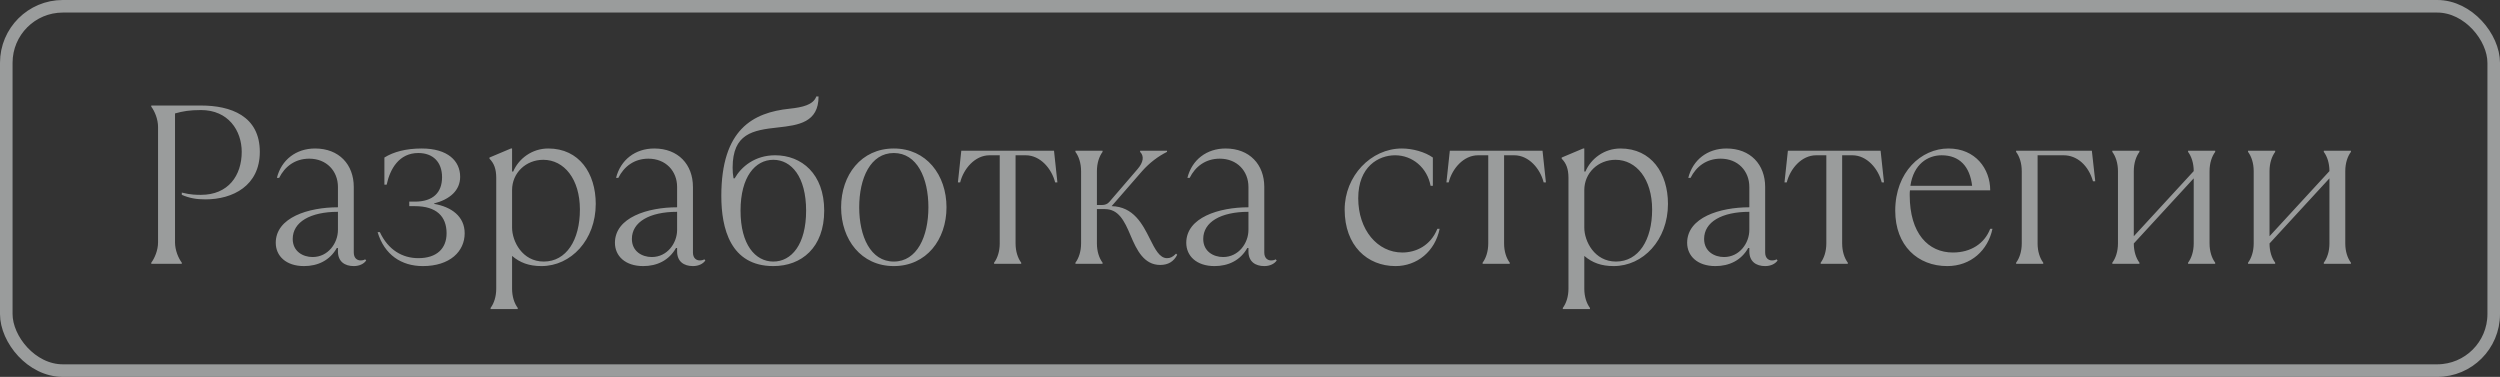
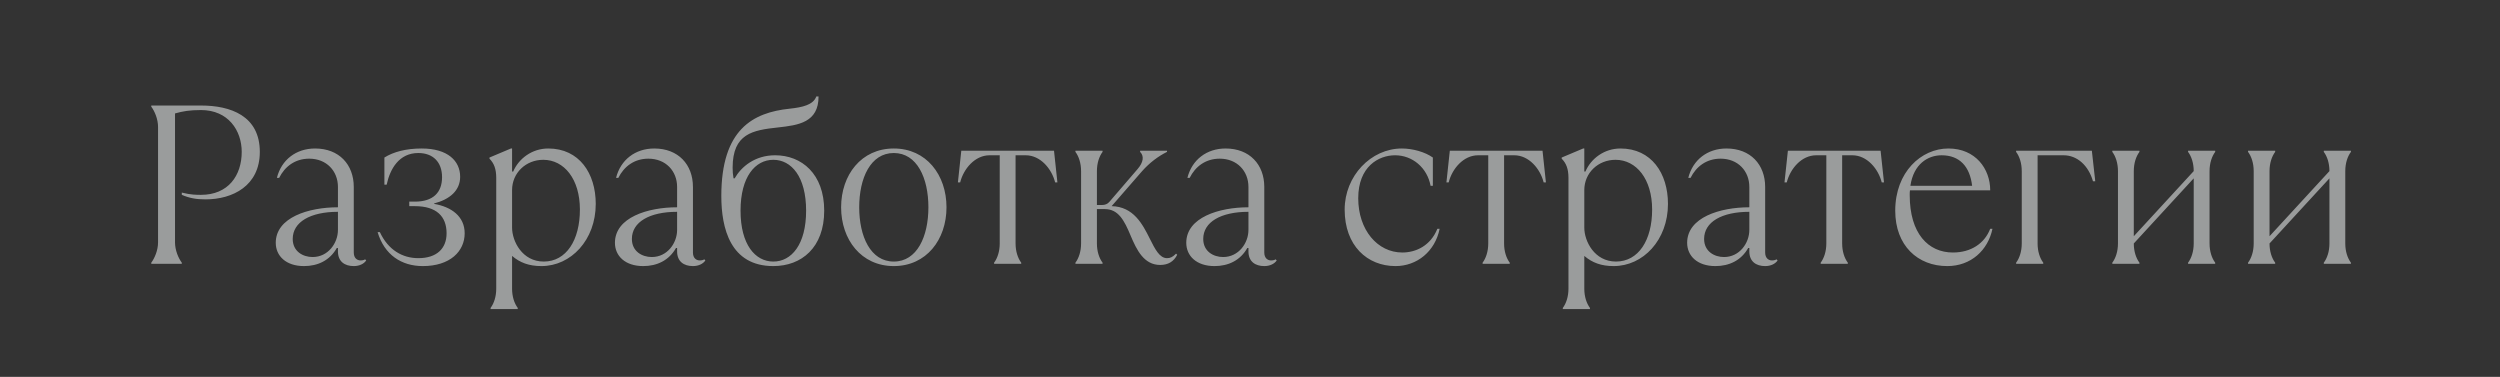
<svg xmlns="http://www.w3.org/2000/svg" width="199" height="30" viewBox="0 0 199 30" fill="none">
  <rect x="0" y="0" width="199" height="30" fill="#333333" stroke="none" />
  <g opacity="0.55">
    <path d="M14.471 21V20.91C14.201 20.55 13.931 19.92 13.931 19.29V9.03C14.561 8.85 15.101 8.76 16.001 8.76C18.161 8.76 19.241 10.38 19.241 12.09C19.241 13.98 18.161 15.51 16.001 15.51C15.641 15.51 15.191 15.51 14.471 15.33V15.51C15.101 15.78 15.641 15.87 16.361 15.87C18.521 15.87 20.681 14.79 20.681 12.09C20.681 9.21 18.341 8.4 16.001 8.4H12.041V8.49C12.311 8.85 12.581 9.48 12.581 10.11V19.29C12.581 19.92 12.311 20.55 12.041 20.91V21H14.471ZM29.06 20.64C29.024 20.676 28.898 20.73 28.7 20.73C28.43 20.73 28.16 20.55 28.16 20.1V14.88C28.16 13.098 26.99 11.82 25.082 11.82C23.57 11.82 22.4 12.72 22.04 14.16H22.22C22.67 13.26 23.48 12.63 24.614 12.63C26 12.63 26.9 13.62 26.9 14.88V16.5C24.56 16.5 21.95 17.31 21.95 19.326C21.95 20.37 22.76 21.18 24.2 21.18C25.298 21.18 26.252 20.73 26.81 19.74H26.9V20.01C26.9 20.82 27.44 21.18 28.16 21.18C28.61 21.18 28.97 21 29.15 20.73L29.06 20.64ZM24.884 20.46C24.11 20.46 23.3 20.01 23.3 19.02C23.3 17.67 24.704 16.86 26.9 16.86V18.3C26.9 19.344 26.126 20.46 24.884 20.46ZM33.658 21.18C35.818 21.18 36.988 20.01 36.988 18.57C36.988 17.22 35.926 16.464 34.558 16.23V16.194C35.8 15.87 36.628 15.168 36.628 14.07C36.628 12.81 35.638 11.82 33.568 11.82C32.308 11.82 31.318 12.09 30.598 12.54V14.7H30.778C31.048 13.44 31.768 12.18 33.298 12.18C34.468 12.18 35.188 12.9 35.188 14.106C35.188 15.33 34.468 16.05 33.028 16.05H32.578V16.41H33.028C34.738 16.41 35.548 17.22 35.548 18.57C35.548 19.776 34.774 20.55 33.298 20.55C32.038 20.55 30.904 19.902 30.238 18.48H30.058C30.598 20.28 31.948 21.18 33.658 21.18ZM41.211 24.6V24.51C40.941 24.15 40.761 23.61 40.761 22.98V20.37C41.391 20.91 42.111 21.18 43.101 21.18C45.441 21.18 47.421 19.11 47.421 16.23C47.421 13.8 46.107 11.82 43.641 11.82C42.345 11.82 41.283 12.63 40.851 13.656H40.761V11.82H40.671L38.961 12.54V12.63C39.321 12.99 39.501 13.44 39.501 14.16V22.98C39.501 23.61 39.321 24.15 39.051 24.51V24.6H41.211ZM43.281 20.82C41.571 20.82 40.761 19.2 40.761 18.12V15.132C40.761 13.764 41.859 12.72 43.245 12.72C44.901 12.72 46.161 14.25 46.161 16.68C46.161 19.11 45.081 20.82 43.281 20.82ZM56.059 20.64C56.023 20.676 55.897 20.73 55.699 20.73C55.428 20.73 55.158 20.55 55.158 20.1V14.88C55.158 13.098 53.989 11.82 52.081 11.82C50.569 11.82 49.398 12.72 49.038 14.16H49.218C49.669 13.26 50.478 12.63 51.612 12.63C52.998 12.63 53.898 13.62 53.898 14.88V16.5C51.559 16.5 48.949 17.31 48.949 19.326C48.949 20.37 49.758 21.18 51.199 21.18C52.297 21.18 53.251 20.73 53.809 19.74H53.898V20.01C53.898 20.82 54.438 21.18 55.158 21.18C55.608 21.18 55.968 21 56.148 20.73L56.059 20.64ZM51.883 20.46C51.108 20.46 50.298 20.01 50.298 19.02C50.298 17.67 51.703 16.86 53.898 16.86V18.3C53.898 19.344 53.124 20.46 51.883 20.46ZM61.557 21.18C63.807 21.18 65.607 19.704 65.607 16.77C65.607 13.836 63.807 12.36 61.701 12.36C60.081 12.36 59.001 13.278 58.479 14.196H58.389C58.335 13.89 58.317 13.638 58.317 13.35C58.317 10.632 59.919 10.362 61.917 10.146C63.555 9.966 65.157 9.75 65.157 7.68H64.977C64.743 8.346 63.879 8.544 62.853 8.652C59.937 8.958 57.417 10.29 57.417 15.6C57.417 18.174 58.137 21.18 61.557 21.18ZM61.557 20.82C60.117 20.82 58.947 19.47 58.947 16.77C58.947 14.07 60.117 12.72 61.557 12.72C62.997 12.72 64.167 14.07 64.167 16.77C64.167 19.47 62.997 20.82 61.557 20.82ZM71.147 21.18C73.739 21.18 75.341 19.074 75.341 16.5C75.341 13.926 73.739 11.82 71.147 11.82C68.555 11.82 66.953 13.926 66.953 16.5C66.953 19.074 68.555 21.18 71.147 21.18ZM71.147 20.82C69.293 20.82 68.393 18.822 68.393 16.5C68.393 14.178 69.293 12.18 71.147 12.18C73.001 12.18 73.901 14.178 73.901 16.5C73.901 18.822 73.001 20.82 71.147 20.82ZM81.289 21V20.91C81.019 20.55 80.839 20.01 80.839 19.38V12.36H81.649C82.819 12.36 83.719 13.44 83.989 14.52H84.169L83.899 12H76.519L76.249 14.52H76.429C76.699 13.44 77.599 12.36 78.769 12.36H79.579V19.38C79.579 20.01 79.399 20.55 79.129 20.91V21H81.289ZM92.354 21.09C92.984 21.09 93.434 20.82 93.704 20.28L93.614 20.19C93.344 20.46 93.164 20.55 92.894 20.55C92.3 20.55 91.94 19.83 91.526 19.002C90.95 17.85 90.23 16.446 88.484 16.41L90.914 13.62C91.508 12.954 92.174 12.45 92.894 12.09V12H90.752V12.09C91.076 12.414 91.04 12.9 90.536 13.476L88.322 16.05C88.16 16.248 87.962 16.32 87.692 16.32H87.314V13.62C87.314 12.99 87.494 12.45 87.764 12.09V12H85.604V12.09C85.874 12.45 86.054 12.99 86.054 13.62V19.38C86.054 20.01 85.874 20.55 85.604 20.91V21H87.764V20.91C87.494 20.55 87.314 20.01 87.314 19.38V16.644H87.944C89.024 16.644 89.492 17.544 89.996 18.75C90.482 19.902 91.058 21.09 92.354 21.09ZM101.537 20.64C101.501 20.676 101.375 20.73 101.177 20.73C100.907 20.73 100.637 20.55 100.637 20.1V14.88C100.637 13.098 99.467 11.82 97.559 11.82C96.047 11.82 94.877 12.72 94.517 14.16H94.697C95.147 13.26 95.957 12.63 97.091 12.63C98.477 12.63 99.377 13.62 99.377 14.88V16.5C97.037 16.5 94.427 17.31 94.427 19.326C94.427 20.37 95.237 21.18 96.677 21.18C97.775 21.18 98.729 20.73 99.287 19.74H99.377V20.01C99.377 20.82 99.917 21.18 100.637 21.18C101.087 21.18 101.447 21 101.627 20.73L101.537 20.64ZM97.361 20.46C96.587 20.46 95.777 20.01 95.777 19.02C95.777 17.67 97.181 16.86 99.377 16.86V18.3C99.377 19.344 98.603 20.46 97.361 20.46ZM111.085 21.18C112.795 21.18 114.235 20.01 114.595 18.21H114.415C113.875 19.56 112.705 20.1 111.625 20.1C109.645 20.1 108.115 18.3 108.115 15.78C108.115 13.26 109.735 12.36 111.049 12.36C112.435 12.36 113.605 13.35 113.875 14.79H114.055V12.54C113.425 12.09 112.435 11.82 111.589 11.82C109.123 11.82 107.035 14.016 107.035 16.68C107.035 19.56 108.835 21.18 111.085 21.18ZM120.175 21V20.91C119.905 20.55 119.725 20.01 119.725 19.38V12.36H120.535C121.705 12.36 122.605 13.44 122.875 14.52H123.055L122.785 12H115.405L115.135 14.52H115.315C115.585 13.44 116.485 12.36 117.655 12.36H118.465V19.38C118.465 20.01 118.285 20.55 118.015 20.91V21H120.175ZM126.56 24.6V24.51C126.29 24.15 126.11 23.61 126.11 22.98V20.37C126.74 20.91 127.46 21.18 128.45 21.18C130.79 21.18 132.77 19.11 132.77 16.23C132.77 13.8 131.456 11.82 128.99 11.82C127.694 11.82 126.632 12.63 126.2 13.656H126.11V11.82H126.02L124.31 12.54V12.63C124.67 12.99 124.85 13.44 124.85 14.16V22.98C124.85 23.61 124.67 24.15 124.4 24.51V24.6H126.56ZM128.63 20.82C126.92 20.82 126.11 19.2 126.11 18.12V15.132C126.11 13.764 127.208 12.72 128.594 12.72C130.25 12.72 131.51 14.25 131.51 16.68C131.51 19.11 130.43 20.82 128.63 20.82ZM141.407 20.64C141.371 20.676 141.245 20.73 141.047 20.73C140.777 20.73 140.507 20.55 140.507 20.1V14.88C140.507 13.098 139.337 11.82 137.429 11.82C135.917 11.82 134.747 12.72 134.387 14.16H134.567C135.017 13.26 135.827 12.63 136.961 12.63C138.347 12.63 139.247 13.62 139.247 14.88V16.5C136.907 16.5 134.297 17.31 134.297 19.326C134.297 20.37 135.107 21.18 136.547 21.18C137.645 21.18 138.599 20.73 139.157 19.74H139.247V20.01C139.247 20.82 139.787 21.18 140.507 21.18C140.957 21.18 141.317 21 141.497 20.73L141.407 20.64ZM137.231 20.46C136.457 20.46 135.647 20.01 135.647 19.02C135.647 17.67 137.051 16.86 139.247 16.86V18.3C139.247 19.344 138.473 20.46 137.231 20.46ZM147.086 21V20.91C146.816 20.55 146.636 20.01 146.636 19.38V12.36H147.446C148.616 12.36 149.516 13.44 149.786 14.52H149.966L149.696 12H142.316L142.046 14.52H142.226C142.496 13.44 143.396 12.36 144.566 12.36H145.376V19.38C145.376 20.01 145.196 20.55 144.926 20.91V21H147.086ZM158.421 18.21C157.971 19.38 156.891 20.1 155.451 20.1C153.489 20.1 152.013 18.588 152.013 15.528C152.013 15.402 152.013 15.276 152.031 15.15H158.421C158.421 13.44 157.251 11.82 155.091 11.82C152.931 11.82 150.861 13.692 150.861 16.77C150.861 19.56 152.661 21.18 155.001 21.18C156.891 21.18 158.241 19.92 158.601 18.21H158.421ZM154.551 12.36C155.991 12.36 156.801 13.26 156.981 14.79H152.067C152.319 13.062 153.453 12.36 154.551 12.36ZM162.642 21V20.91C162.372 20.55 162.192 20.01 162.192 19.38V12.36H164.262C165.342 12.36 166.242 13.17 166.602 14.43H166.782L166.512 12H160.482V12.09C160.752 12.45 160.932 12.99 160.932 13.62V19.38C160.932 20.01 160.752 20.55 160.482 20.91V21H162.642ZM170.3 21V20.91C170.03 20.55 169.85 20.01 169.85 19.38L174.62 14.196V19.38C174.62 20.01 174.44 20.55 174.17 20.91V21H176.33V20.91C176.06 20.55 175.88 20.01 175.88 19.38V13.62C175.88 12.99 176.06 12.45 176.33 12.09V12H174.17V12.09C174.44 12.45 174.62 12.99 174.62 13.62L169.85 18.804V13.62C169.85 12.99 170.03 12.45 170.3 12.09V12H168.14V12.09C168.41 12.45 168.59 12.99 168.59 13.62V19.38C168.59 20.01 168.41 20.55 168.14 20.91V21H170.3ZM181.104 21V20.91C180.834 20.55 180.654 20.01 180.654 19.38L185.424 14.196V19.38C185.424 20.01 185.244 20.55 184.974 20.91V21H187.134V20.91C186.864 20.55 186.684 20.01 186.684 19.38V13.62C186.684 12.99 186.864 12.45 187.134 12.09V12H184.974V12.09C185.244 12.45 185.424 12.99 185.424 13.62L180.654 18.804V13.62C180.654 12.99 180.834 12.45 181.104 12.09V12H178.944V12.09C179.214 12.45 179.394 12.99 179.394 13.62V19.38C179.394 20.01 179.214 20.55 178.944 20.91V21H181.104Z" fill="#EFF3F3" />
-     <rect x="0.5" y="0.5" width="198" height="29" rx="4.5" stroke="#EFF3F3" />
  </g>
</svg>